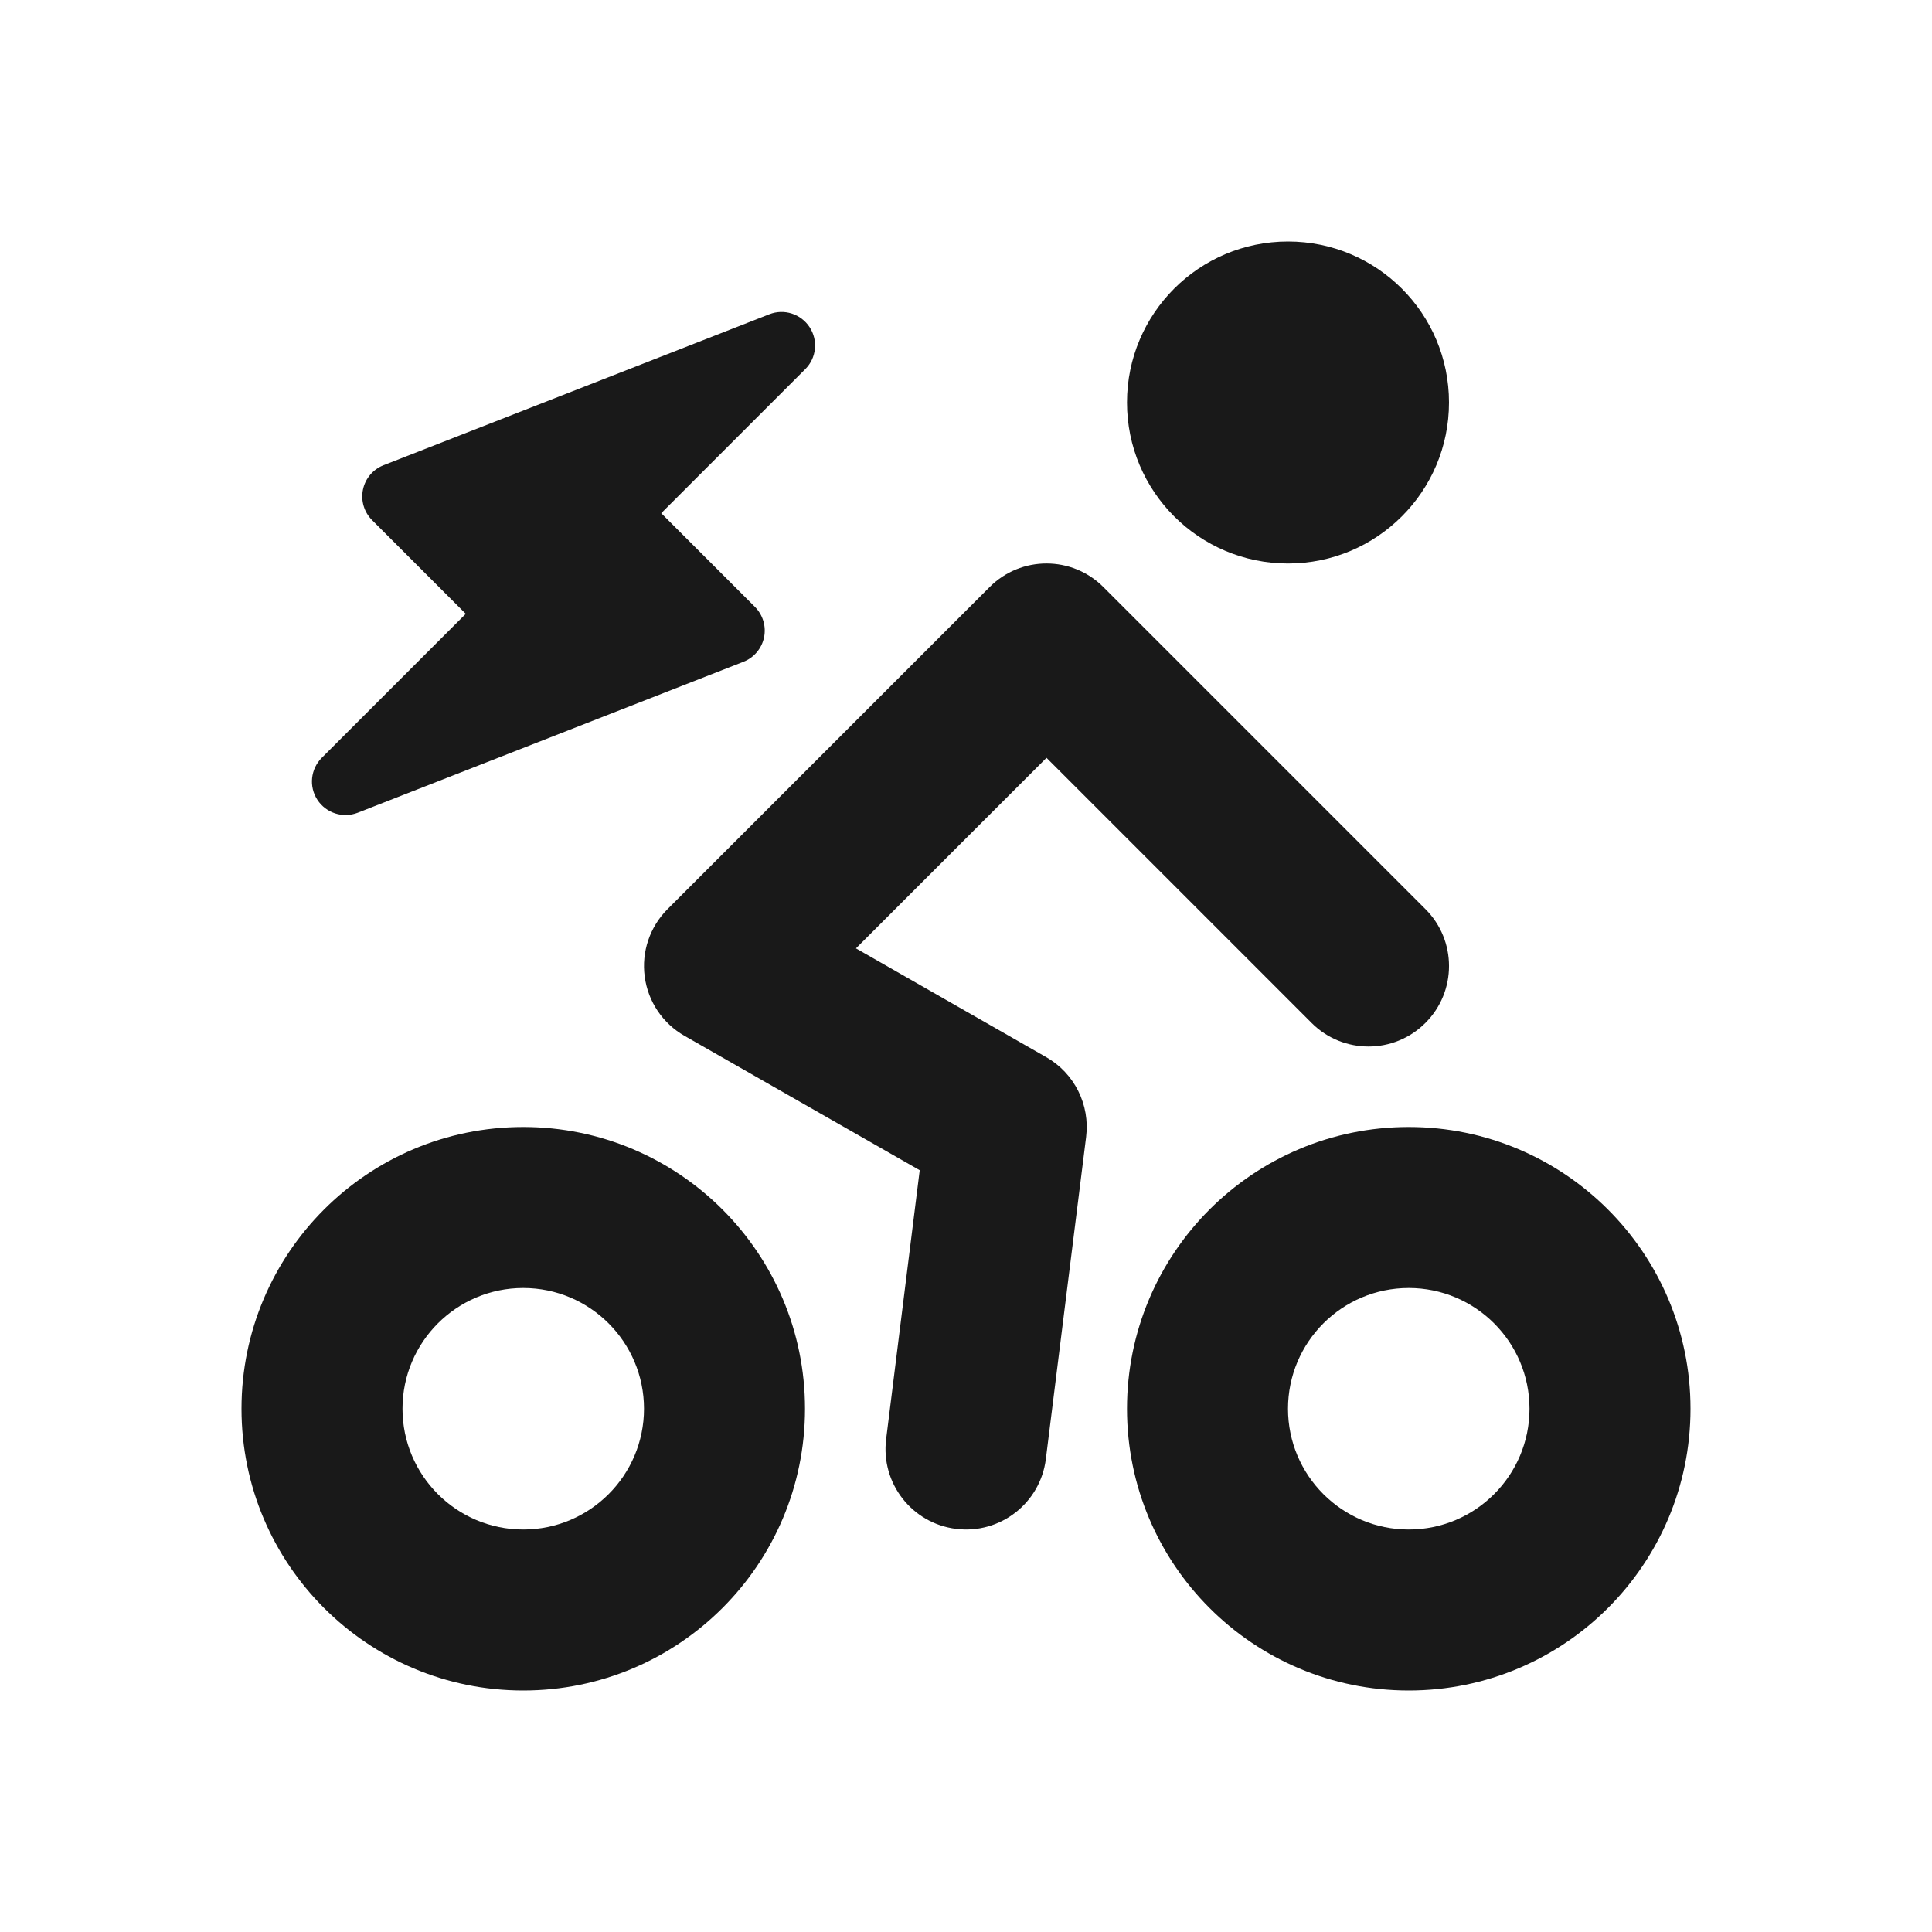
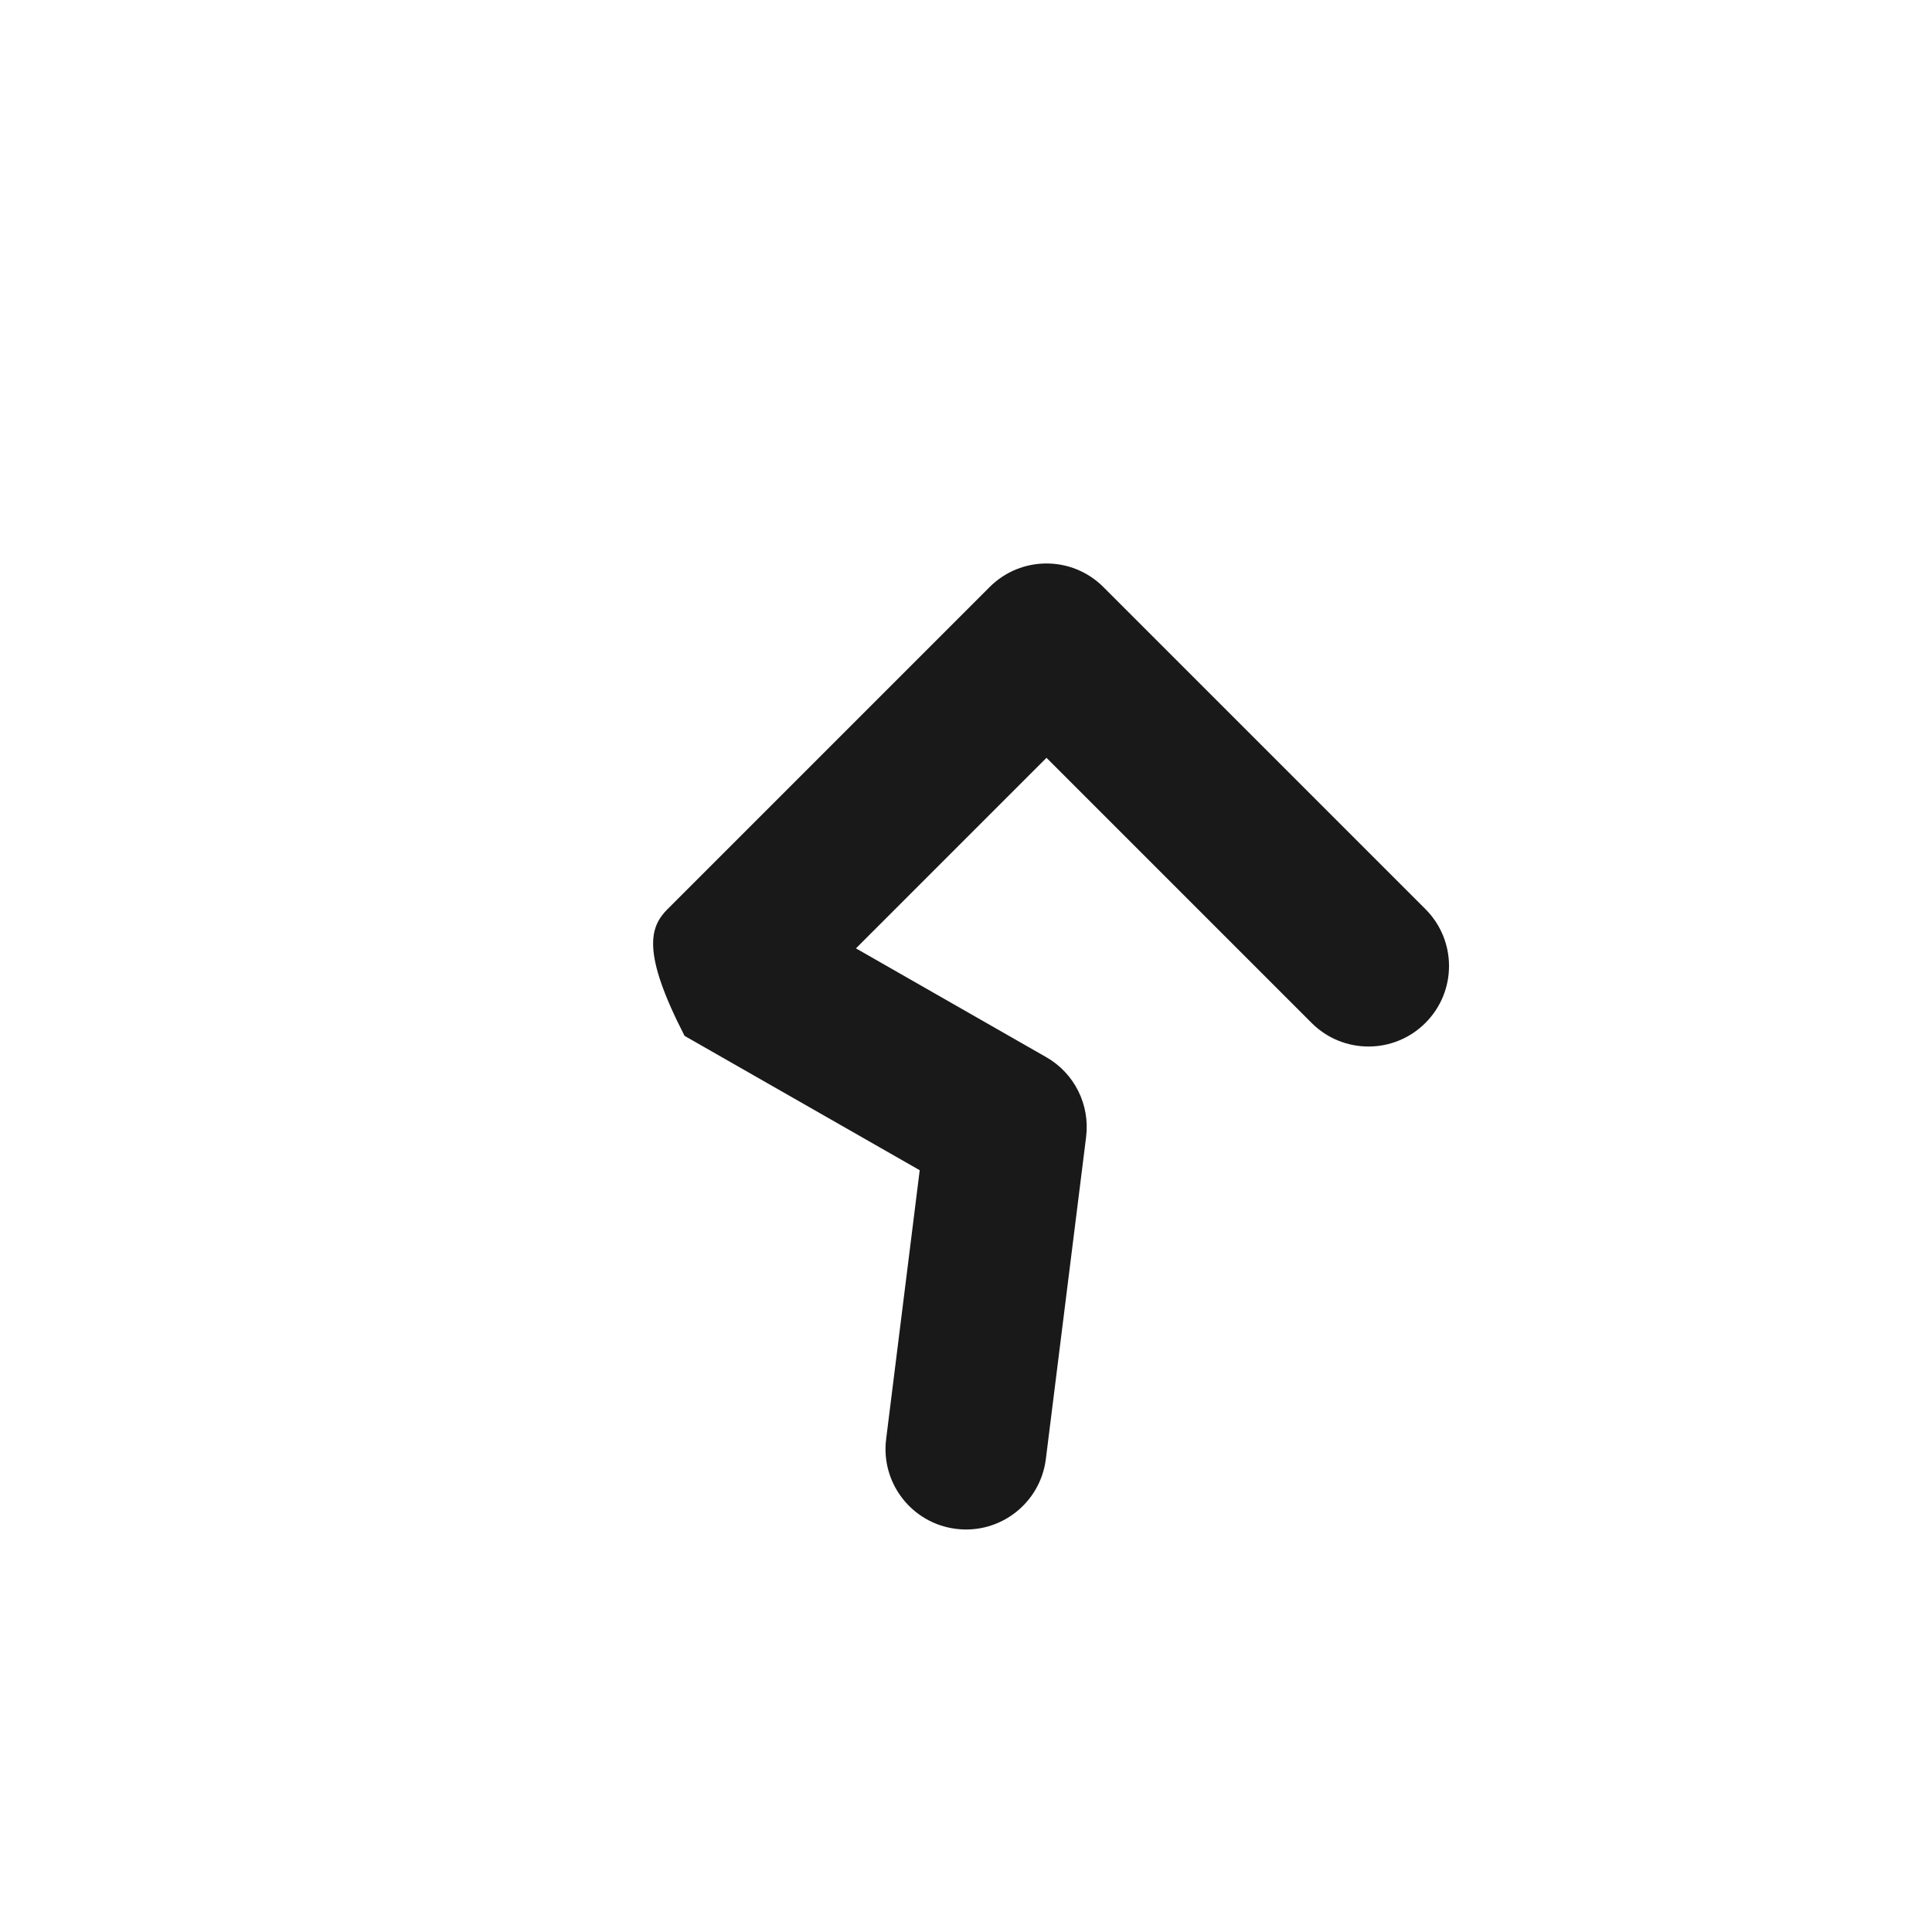
<svg xmlns="http://www.w3.org/2000/svg" width="24" height="24" viewBox="0 0 24 24" fill="none">
-   <path fill-rule="evenodd" clip-rule="evenodd" d="M17.5 19C18.328 19 19 18.328 19 17.5C19 16.672 18.328 16 17.5 16C16.672 16 16 16.672 16 17.5C16 18.328 16.672 19 17.5 19ZM17.5 21C19.433 21 21 19.433 21 17.5C21 15.567 19.433 14 17.5 14C15.567 14 14 15.567 14 17.5C14 19.433 15.567 21 17.5 21Z" fill="#191919" />
-   <path d="M18 5C18 6.105 17.105 7 16 7C14.895 7 14 6.105 14 5C14 3.895 14.895 3 16 3C17.105 3 18 3.895 18 5Z" fill="#191919" />
-   <path fill-rule="evenodd" clip-rule="evenodd" d="M6.5 19C7.328 19 8 18.328 8 17.5C8 16.672 7.328 16 6.5 16C5.672 16 5 16.672 5 17.5C5 18.328 5.672 19 6.5 19ZM6.5 21C8.433 21 10 19.433 10 17.5C10 15.567 8.433 14 6.5 14C4.567 14 3 15.567 3 17.5C3 19.433 4.567 21 6.5 21Z" fill="#191919" />
-   <path fill-rule="evenodd" clip-rule="evenodd" d="M12.293 7.293C12.683 6.902 13.317 6.902 13.707 7.293L17.707 11.293C18.098 11.683 18.098 12.317 17.707 12.707C17.317 13.098 16.683 13.098 16.293 12.707L13 9.414L10.633 11.781L12.996 13.132C13.347 13.332 13.542 13.723 13.492 14.124L12.992 18.124C12.924 18.672 12.424 19.061 11.876 18.992C11.328 18.924 10.939 18.424 11.008 17.876L11.425 14.537L8.504 12.868C8.233 12.714 8.05 12.442 8.009 12.133C7.967 11.824 8.073 11.513 8.293 11.293L12.293 7.293Z" fill="#191919" />
-   <path fill-rule="evenodd" clip-rule="evenodd" d="M10.057 4.064C10.165 4.229 10.143 4.447 10.003 4.586L8.214 6.375L9.378 7.539C9.477 7.638 9.52 7.781 9.491 7.919C9.462 8.056 9.366 8.17 9.235 8.221L4.444 10.096C4.26 10.168 4.051 10.101 3.943 9.936C3.835 9.771 3.858 9.553 3.997 9.414L5.786 7.625L4.622 6.461C4.523 6.362 4.48 6.219 4.509 6.081C4.538 5.944 4.634 5.83 4.765 5.779L9.557 3.904C9.74 3.832 9.949 3.899 10.057 4.064Z" fill="#191919" />
+   <path fill-rule="evenodd" clip-rule="evenodd" d="M12.293 7.293C12.683 6.902 13.317 6.902 13.707 7.293L17.707 11.293C18.098 11.683 18.098 12.317 17.707 12.707C17.317 13.098 16.683 13.098 16.293 12.707L13 9.414L10.633 11.781L12.996 13.132C13.347 13.332 13.542 13.723 13.492 14.124L12.992 18.124C12.924 18.672 12.424 19.061 11.876 18.992C11.328 18.924 10.939 18.424 11.008 17.876L11.425 14.537L8.504 12.868C7.967 11.824 8.073 11.513 8.293 11.293L12.293 7.293Z" fill="#191919" />
</svg>